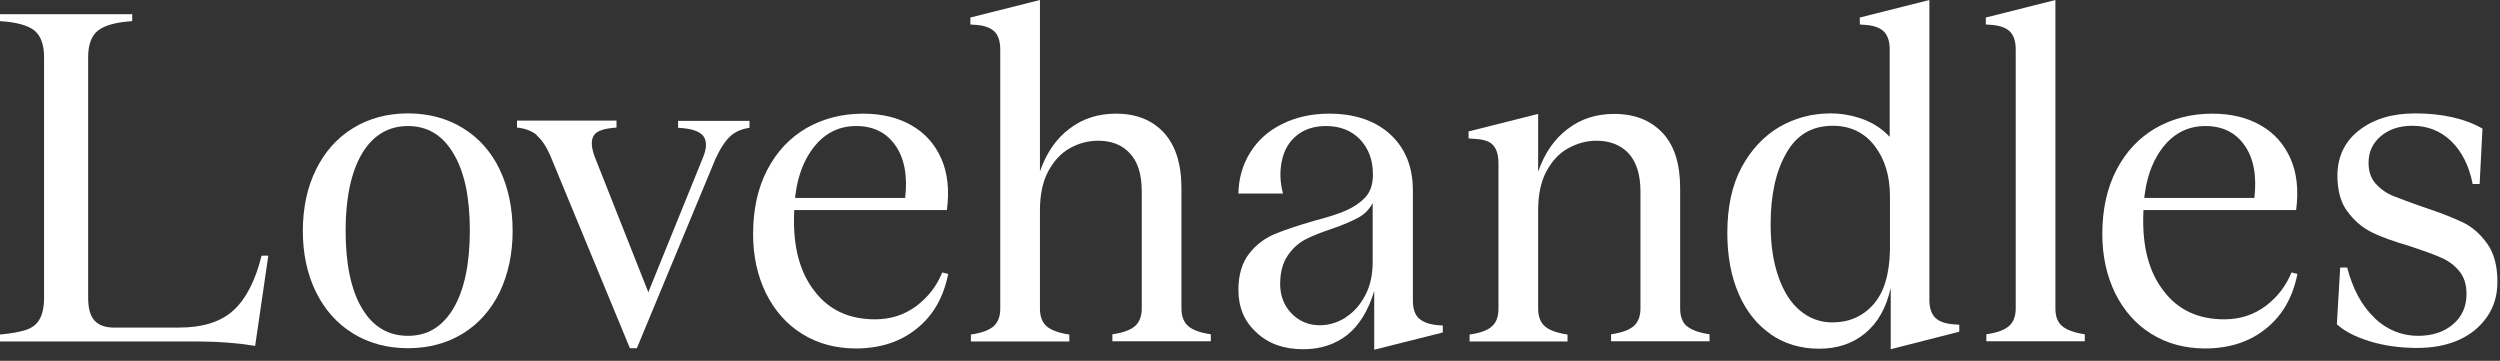
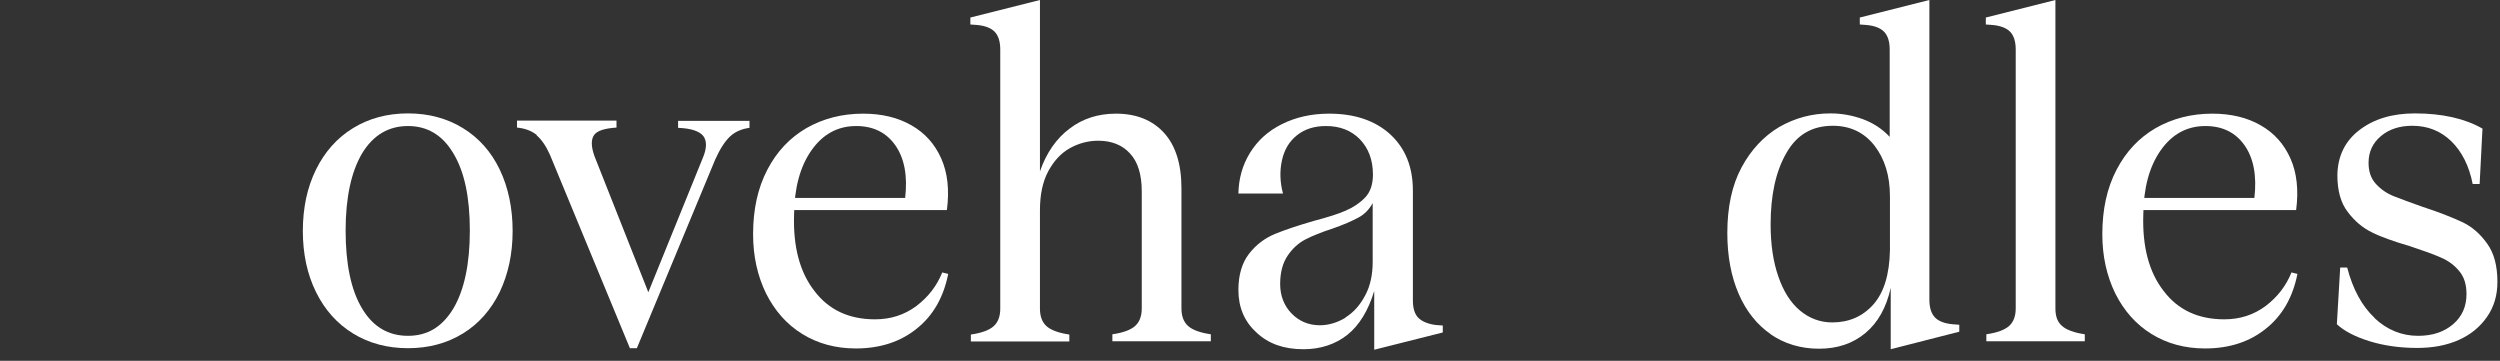
<svg xmlns="http://www.w3.org/2000/svg" fill="none" viewBox="0 0 97 14" height="14" width="97">
  <rect x="0" y="0" width="97" height="14" fill="#333333" stroke="none" />
-   <path fill="white" d="M10.41 9.92L9.9 13.42C9.22 13.31 8.48 13.25 7.7 13.25H0V12.98C0.43 12.94 0.77 12.88 1.01 12.8C1.25 12.72 1.43 12.58 1.54 12.38C1.65 12.18 1.71 11.91 1.71 11.55V2.22C1.71 1.73 1.58 1.38 1.33 1.18C1.08 0.98 0.63 0.86 0 0.82V0.55H5.13V0.82C4.51 0.86 4.07 0.98 3.81 1.18C3.55 1.38 3.42 1.73 3.42 2.22V11.55C3.42 11.96 3.5 12.25 3.66 12.43C3.82 12.61 4.07 12.71 4.41 12.71H6.94C7.86 12.71 8.57 12.49 9.06 12.04C9.55 11.59 9.91 10.88 10.15 9.92H10.42H10.41Z" />
  <path fill="white" d="M13.7 12.94C13.08 12.56 12.6 12.02 12.26 11.33C11.92 10.64 11.75 9.85 11.75 8.96C11.75 8.07 11.92 7.27 12.26 6.58C12.6 5.89 13.08 5.35 13.7 4.97C14.32 4.59 15.03 4.4 15.83 4.4C16.63 4.4 17.34 4.59 17.96 4.97C18.58 5.35 19.06 5.89 19.39 6.58C19.72 7.27 19.89 8.07 19.89 8.96C19.89 9.85 19.72 10.63 19.39 11.33C19.05 12.02 18.58 12.56 17.96 12.94C17.34 13.32 16.63 13.51 15.83 13.51C15.03 13.51 14.32 13.32 13.7 12.94ZM17.59 11.97C18.01 11.26 18.23 10.25 18.23 8.95C18.23 7.65 18.02 6.66 17.59 5.95C17.17 5.24 16.58 4.89 15.83 4.89C15.08 4.89 14.48 5.24 14.05 5.95C13.63 6.66 13.41 7.66 13.41 8.95C13.41 10.24 13.62 11.26 14.05 11.97C14.47 12.68 15.07 13.03 15.83 13.03C16.59 13.03 17.16 12.68 17.59 11.97Z" />
  <path fill="white" d="M20.83 5.24C20.63 5.08 20.38 4.98 20.06 4.95V4.68H23.92V4.95C23.46 4.98 23.17 5.07 23.05 5.24C22.93 5.41 22.93 5.69 23.07 6.07L25.29 11.68L25 11.72L27.26 6.15C27.43 5.76 27.43 5.47 27.29 5.28C27.14 5.09 26.82 4.98 26.31 4.96V4.69H29.08V4.96C28.78 5 28.52 5.11 28.32 5.3C28.12 5.49 27.93 5.79 27.75 6.19L24.71 13.51H24.44L21.34 6.01C21.19 5.67 21.01 5.41 20.82 5.25L20.83 5.24Z" />
  <path fill="white" d="M31.6 11.29C32.16 12.03 32.95 12.39 33.95 12.39C34.56 12.39 35.09 12.22 35.56 11.87C36.02 11.52 36.35 11.09 36.56 10.57L36.79 10.63C36.61 11.53 36.21 12.24 35.57 12.75C34.94 13.26 34.15 13.52 33.21 13.52C32.42 13.52 31.73 13.33 31.13 12.96C30.53 12.59 30.06 12.06 29.72 11.38C29.39 10.7 29.22 9.94 29.22 9.09C29.22 8.13 29.4 7.3 29.77 6.59C30.14 5.88 30.64 5.35 31.29 4.97C31.94 4.6 32.67 4.41 33.49 4.41C34.21 4.41 34.84 4.56 35.36 4.86C35.89 5.16 36.27 5.59 36.52 6.15C36.77 6.71 36.84 7.38 36.74 8.15H30.6L30.62 7.68H35.12C35.22 6.82 35.09 6.14 34.74 5.64C34.39 5.14 33.88 4.89 33.22 4.89C32.5 4.89 31.92 5.21 31.48 5.84C31.04 6.47 30.82 7.3 30.81 8.33C30.77 9.57 31.03 10.56 31.6 11.29Z" />
  <path fill="white" d="M46.1 12.65C46.27 12.8 46.56 12.91 46.98 12.97V13.24H43.16V12.97C43.58 12.91 43.87 12.8 44.04 12.65C44.21 12.5 44.3 12.27 44.3 11.97V7.43C44.3 6.77 44.15 6.28 43.84 5.95C43.54 5.62 43.12 5.46 42.61 5.46C42.22 5.46 41.85 5.56 41.51 5.75C41.17 5.94 40.89 6.24 40.67 6.65C40.45 7.06 40.35 7.57 40.35 8.16V11.98C40.35 12.28 40.44 12.51 40.61 12.66C40.78 12.81 41.08 12.92 41.49 12.98V13.25H37.67V12.98C38.09 12.92 38.38 12.81 38.55 12.66C38.72 12.51 38.81 12.28 38.81 11.98V1.92C38.81 1.62 38.74 1.39 38.6 1.24C38.46 1.09 38.23 1 37.92 0.97L37.65 0.95V0.68L40.35 0V6.65C40.6 5.93 40.99 5.37 41.5 4.99C42.01 4.6 42.61 4.41 43.3 4.41C44.09 4.41 44.71 4.66 45.16 5.15C45.61 5.64 45.84 6.36 45.84 7.3V11.97C45.84 12.27 45.93 12.5 46.1 12.65Z" />
  <path fill="white" d="M48.74 12.89C48.28 12.47 48.05 11.92 48.05 11.25C48.05 10.67 48.19 10.2 48.46 9.85C48.73 9.5 49.06 9.25 49.46 9.08C49.85 8.92 50.36 8.75 50.98 8.57C51.51 8.43 51.93 8.3 52.22 8.17C52.52 8.04 52.77 7.87 52.97 7.66C53.17 7.45 53.27 7.15 53.27 6.77C53.27 6.21 53.1 5.76 52.77 5.41C52.43 5.06 51.99 4.89 51.45 4.89C50.99 4.89 50.62 5.01 50.32 5.25C50.02 5.49 49.83 5.81 49.74 6.22C49.65 6.63 49.66 7.06 49.78 7.51H48.05C48.06 6.93 48.21 6.4 48.5 5.93C48.79 5.46 49.19 5.09 49.73 4.82C50.27 4.55 50.88 4.41 51.57 4.41C52.57 4.41 53.36 4.68 53.95 5.22C54.53 5.76 54.82 6.48 54.82 7.4V11.66C54.82 11.96 54.89 12.19 55.03 12.33C55.17 12.47 55.4 12.57 55.71 12.61L55.98 12.63V12.9L53.32 13.57V11.29C53.09 12.05 52.74 12.62 52.28 12.99C51.81 13.36 51.24 13.55 50.57 13.55C49.82 13.55 49.22 13.34 48.76 12.91L48.74 12.89ZM52.2 12.32C52.52 12.12 52.77 11.84 52.97 11.46C53.17 11.09 53.26 10.65 53.26 10.16V7.88C53.13 8.12 52.95 8.31 52.71 8.44C52.47 8.57 52.13 8.72 51.7 8.87C51.27 9.01 50.92 9.15 50.65 9.29C50.38 9.43 50.15 9.64 49.96 9.92C49.77 10.2 49.67 10.57 49.67 11.02C49.67 11.47 49.82 11.86 50.11 12.16C50.4 12.46 50.77 12.62 51.21 12.62C51.55 12.62 51.88 12.52 52.2 12.33V12.32Z" />
-   <path fill="white" d="M65.45 12.65C65.62 12.8 65.92 12.91 66.33 12.97V13.24H62.51V12.97C62.93 12.91 63.22 12.8 63.39 12.65C63.56 12.5 63.65 12.27 63.65 11.97V7.43C63.65 6.77 63.49 6.28 63.19 5.95C62.88 5.62 62.46 5.46 61.94 5.46C61.56 5.46 61.2 5.56 60.85 5.75C60.5 5.94 60.22 6.24 60 6.65C59.78 7.06 59.68 7.57 59.68 8.16V11.98C59.68 12.28 59.77 12.51 59.94 12.66C60.11 12.81 60.41 12.92 60.82 12.98V13.25H57.02V12.98C57.44 12.92 57.73 12.81 57.89 12.66C58.06 12.51 58.14 12.28 58.14 11.98V6.34C58.14 6.02 58.07 5.79 57.94 5.64C57.81 5.49 57.58 5.41 57.25 5.39L56.98 5.37V5.1L59.68 4.42V6.66C59.93 5.94 60.32 5.38 60.83 5C61.34 4.61 61.94 4.42 62.63 4.42C63.43 4.42 64.05 4.67 64.51 5.16C64.97 5.65 65.19 6.37 65.19 7.31V11.98C65.19 12.28 65.28 12.51 65.45 12.66V12.65Z" />
  <path fill="white" d="M68.71 12.97C68.17 12.6 67.75 12.07 67.46 11.4C67.17 10.73 67.02 9.94 67.02 9.04C67.02 8.04 67.2 7.19 67.57 6.5C67.94 5.81 68.43 5.29 69.03 4.93C69.64 4.58 70.3 4.4 71.02 4.4C71.44 4.4 71.85 4.47 72.27 4.62C72.68 4.77 73.03 5 73.32 5.31V1.92C73.32 1.62 73.25 1.39 73.11 1.24C72.97 1.09 72.74 1 72.43 0.97L72.16 0.95V0.68L74.86 0V11.63C74.86 11.93 74.93 12.16 75.07 12.31C75.21 12.46 75.44 12.55 75.75 12.58L76.02 12.6V12.87L73.36 13.55V11.17C73.19 11.93 72.87 12.51 72.38 12.92C71.89 13.33 71.29 13.53 70.58 13.53C69.87 13.53 69.24 13.34 68.7 12.97H68.71ZM72.68 11.82C73.1 11.35 73.31 10.65 73.33 9.71V7.62C73.33 6.82 73.13 6.17 72.73 5.65C72.33 5.14 71.79 4.88 71.11 4.88C70.31 4.88 69.71 5.23 69.31 5.94C68.9 6.65 68.7 7.57 68.7 8.71C68.7 9.48 68.8 10.16 69 10.73C69.2 11.31 69.48 11.75 69.84 12.05C70.2 12.35 70.62 12.51 71.09 12.51C71.74 12.51 72.27 12.28 72.69 11.81L72.68 11.82Z" />
  <path fill="white" d="M80.01 12.65C80.18 12.8 80.48 12.91 80.89 12.97V13.24H77.07V12.97C77.49 12.91 77.78 12.8 77.95 12.65C78.12 12.5 78.21 12.27 78.21 11.97V1.92C78.21 1.62 78.14 1.39 78 1.24C77.86 1.09 77.63 1 77.32 0.97L77.05 0.95V0.68L79.75 0V11.97C79.75 12.27 79.83 12.5 80.01 12.65Z" />
  <path fill="white" d="M83.95 11.29C84.51 12.03 85.3 12.39 86.3 12.39C86.91 12.39 87.44 12.22 87.91 11.87C88.37 11.52 88.7 11.09 88.91 10.57L89.14 10.63C88.96 11.53 88.56 12.24 87.92 12.75C87.29 13.26 86.5 13.52 85.56 13.52C84.77 13.52 84.08 13.33 83.48 12.96C82.88 12.59 82.41 12.06 82.07 11.38C81.74 10.7 81.57 9.94 81.57 9.09C81.57 8.13 81.75 7.3 82.12 6.59C82.49 5.88 82.99 5.35 83.64 4.97C84.29 4.6 85.02 4.41 85.84 4.41C86.56 4.41 87.19 4.56 87.71 4.86C88.24 5.16 88.62 5.59 88.87 6.15C89.12 6.71 89.19 7.38 89.09 8.15H82.95L82.97 7.68H87.47C87.57 6.82 87.44 6.14 87.09 5.64C86.74 5.14 86.23 4.89 85.57 4.89C84.85 4.89 84.27 5.21 83.83 5.84C83.39 6.47 83.17 7.3 83.16 8.33C83.12 9.57 83.38 10.56 83.95 11.29Z" />
  <path fill="white" d="M92.13 12.34C92.62 12.8 93.19 13.03 93.82 13.03C94.38 13.03 94.83 12.88 95.18 12.58C95.53 12.28 95.7 11.89 95.7 11.41C95.7 11.04 95.61 10.75 95.42 10.52C95.23 10.29 94.99 10.11 94.7 9.99C94.41 9.86 94.01 9.72 93.5 9.55C92.89 9.37 92.4 9.2 92.04 9.02C91.67 8.84 91.36 8.58 91.09 8.22C90.82 7.87 90.69 7.39 90.69 6.8C90.7 6.07 90.98 5.48 91.54 5.05C92.1 4.62 92.81 4.4 93.7 4.4C94.76 4.4 95.64 4.6 96.32 4.99L96.21 7.14H95.94C95.8 6.43 95.52 5.88 95.11 5.48C94.7 5.08 94.19 4.88 93.6 4.88C93.11 4.88 92.7 5.01 92.38 5.28C92.06 5.55 91.9 5.89 91.9 6.32C91.9 6.65 91.99 6.92 92.18 7.13C92.37 7.34 92.6 7.5 92.87 7.61C93.15 7.72 93.53 7.86 94.01 8.03C94.63 8.23 95.13 8.43 95.52 8.61C95.91 8.79 96.23 9.07 96.5 9.45C96.77 9.82 96.9 10.32 96.9 10.94C96.9 11.45 96.77 11.9 96.5 12.29C96.23 12.68 95.87 12.98 95.4 13.19C94.93 13.4 94.39 13.5 93.78 13.5C93.11 13.5 92.49 13.41 91.94 13.24C91.39 13.07 90.96 12.85 90.67 12.58L90.8 10.38H91.07C91.29 11.22 91.64 11.87 92.13 12.33V12.34Z" />
</svg>